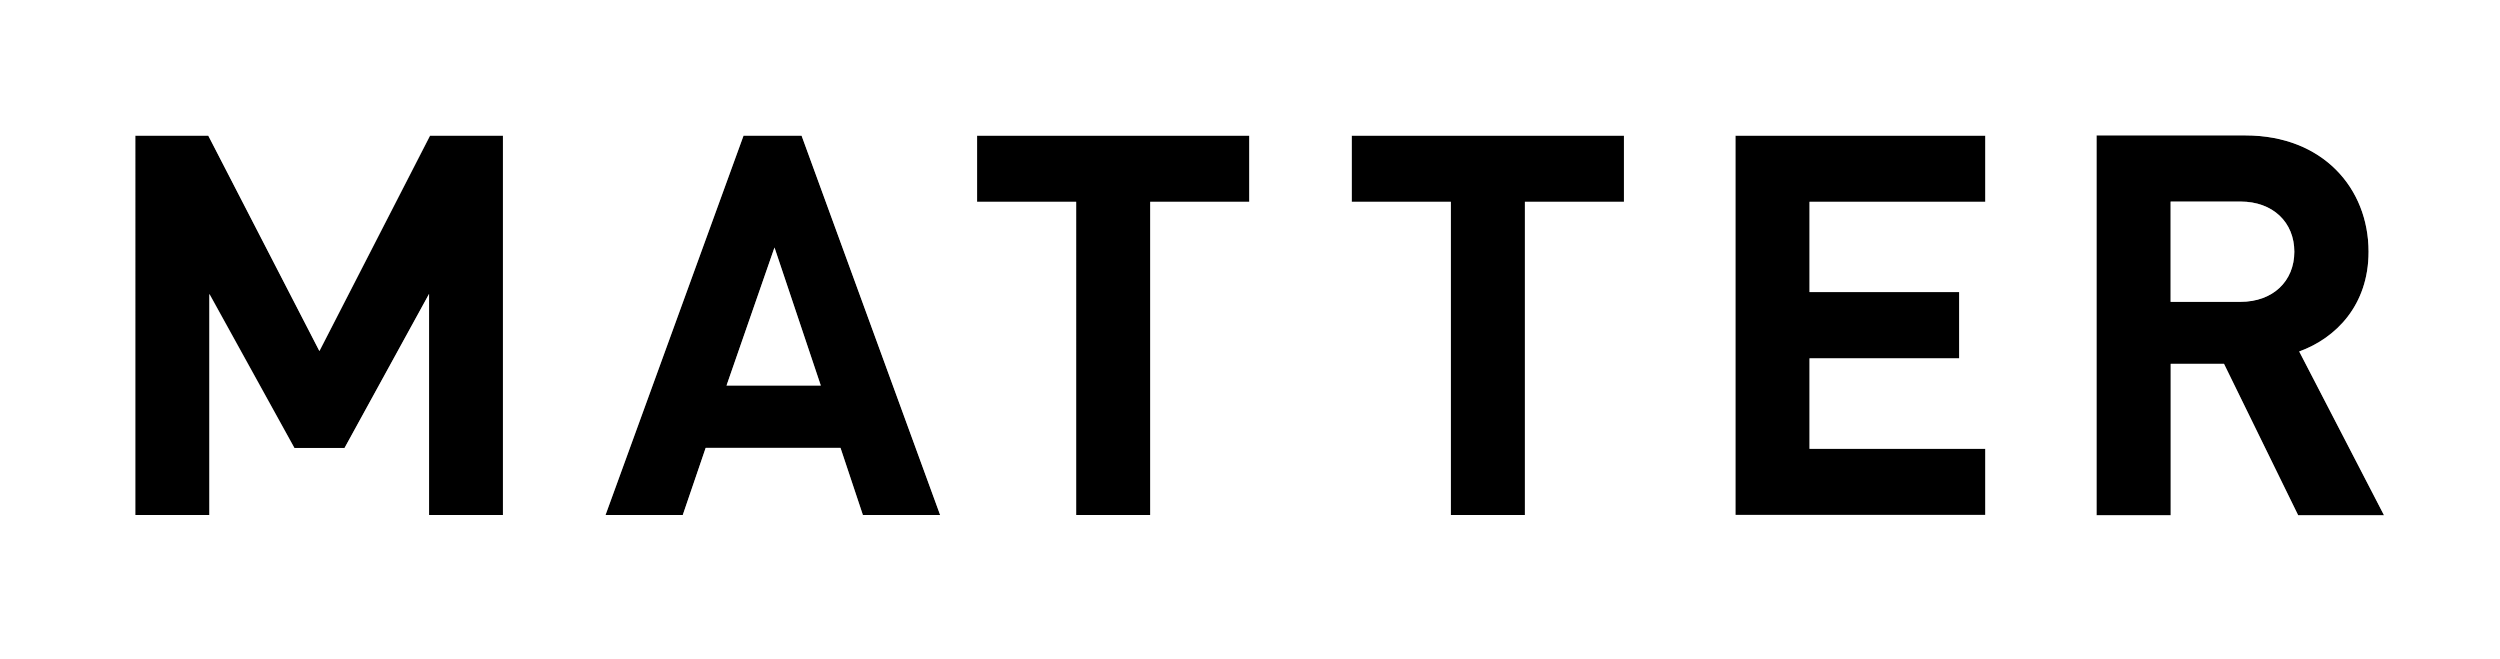
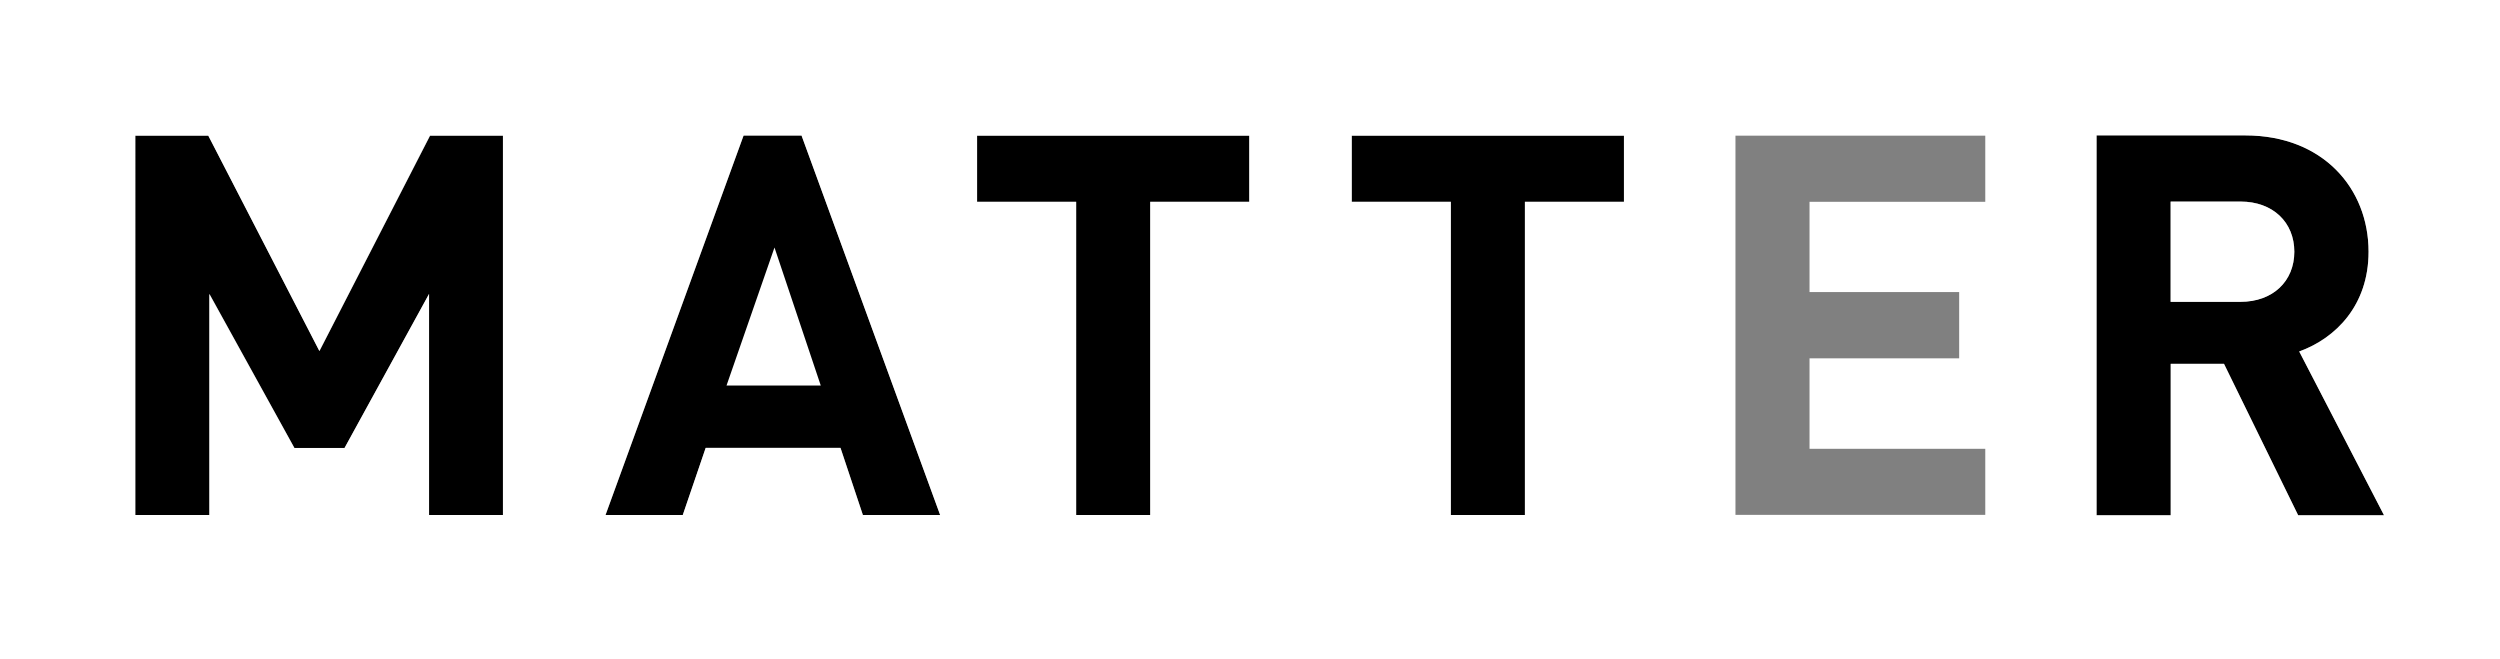
<svg xmlns="http://www.w3.org/2000/svg" id="Layer_1" data-name="Layer 1" viewBox="0 0 281.51 74.26">
  <rect x="0" y="0" width="281.51" height="74.26" fill="#808080" stroke="none" />
  <defs>
    <style>
      .cls-1 {
        fill: #fff;
      }
    </style>
  </defs>
  <polygon points="152.22 22.72 163.37 22.72 163.37 57.99 171.71 57.99 171.71 22.72 182.87 22.72 182.87 15.28 152.22 15.28 152.22 22.72" />
  <polygon points="110.03 22.72 121.18 22.72 121.18 57.99 129.52 57.99 129.52 22.72 140.68 22.72 140.68 15.28 110.03 15.28 110.03 22.72" />
  <polygon points="35.98 39.53 23.47 15.28 15.25 15.28 15.25 57.99 23.59 57.99 23.59 33.09 33.16 50.44 38.8 50.44 48.32 33.09 48.32 57.99 56.65 57.99 56.65 15.28 48.44 15.28 35.98 39.53" />
-   <path d="M83.73,15.28l-15.54,42.71h8.7l2.58-7.56h15.18l2.52,7.56h8.7l-15.6-42.71h-6.54ZM81.81,43.41l5.4-15.54,5.22,15.54h-10.62Z" />
+   <path d="M83.73,15.28l-15.54,42.71h8.7l2.58-7.56h15.18l2.52,7.56h8.7l-15.6-42.71h-6.54Zl5.4-15.54,5.22,15.54h-10.62Z" />
  <path d="M266.71,28.34c0-7.15-5.17-13.1-13.87-13.1h-16.76v42.77h8.35v-17.05h6l8.35,17.05h9.67l-9.55-18.44c4.15-1.51,7.81-5.23,7.81-11.23ZM252.29,33.98h-7.87v-11.29h7.87c3.66,0,6.06,2.34,6.06,5.65s-2.4,5.64-6.06,5.64Z" />
-   <polygon points="195.42 57.99 223.55 57.99 223.55 50.55 203.76 50.55 203.76 40.35 220.61 40.35 220.61 32.89 203.76 32.89 203.76 22.72 223.55 22.72 223.55 15.28 195.42 15.28 195.42 57.99" />
  <path class="cls-1" d="M252.29,22.7h-7.87v11.29h7.87c3.66,0,6.06-2.34,6.06-5.64s-2.4-5.65-6.06-5.65Z" />
  <path class="cls-1" d="M0,0v74.26h281.51V0H0ZM56.65,57.99h-8.34v-24.89l-9.52,17.35h-5.64l-9.58-17.35v24.89h-8.34V15.28h8.22l12.51,24.25,12.45-24.25h8.22v42.71ZM97.16,57.99l-2.52-7.56h-15.18l-2.58,7.56h-8.7l15.54-42.71h6.54l15.6,42.71h-8.7ZM140.68,22.72h-11.16v35.27h-8.34V22.72h-11.16v-7.44h30.65v7.44ZM182.87,22.72h-11.16v35.27h-8.34V22.72h-11.16v-7.44h30.65v7.44ZM223.55,22.72h-19.79v10.17h16.85v7.46h-16.85v10.19h19.79v7.44h-28.13V15.28h28.13v7.44ZM258.78,58.02l-8.35-17.05h-6v17.05h-8.35V15.25h16.76c8.71,0,13.87,5.94,13.87,13.1,0,6.01-3.66,9.73-7.81,11.23l9.55,18.44h-9.67Z" />
  <polygon class="cls-1" points="81.81 43.41 92.42 43.41 87.21 27.87 81.81 43.41" />
</svg>